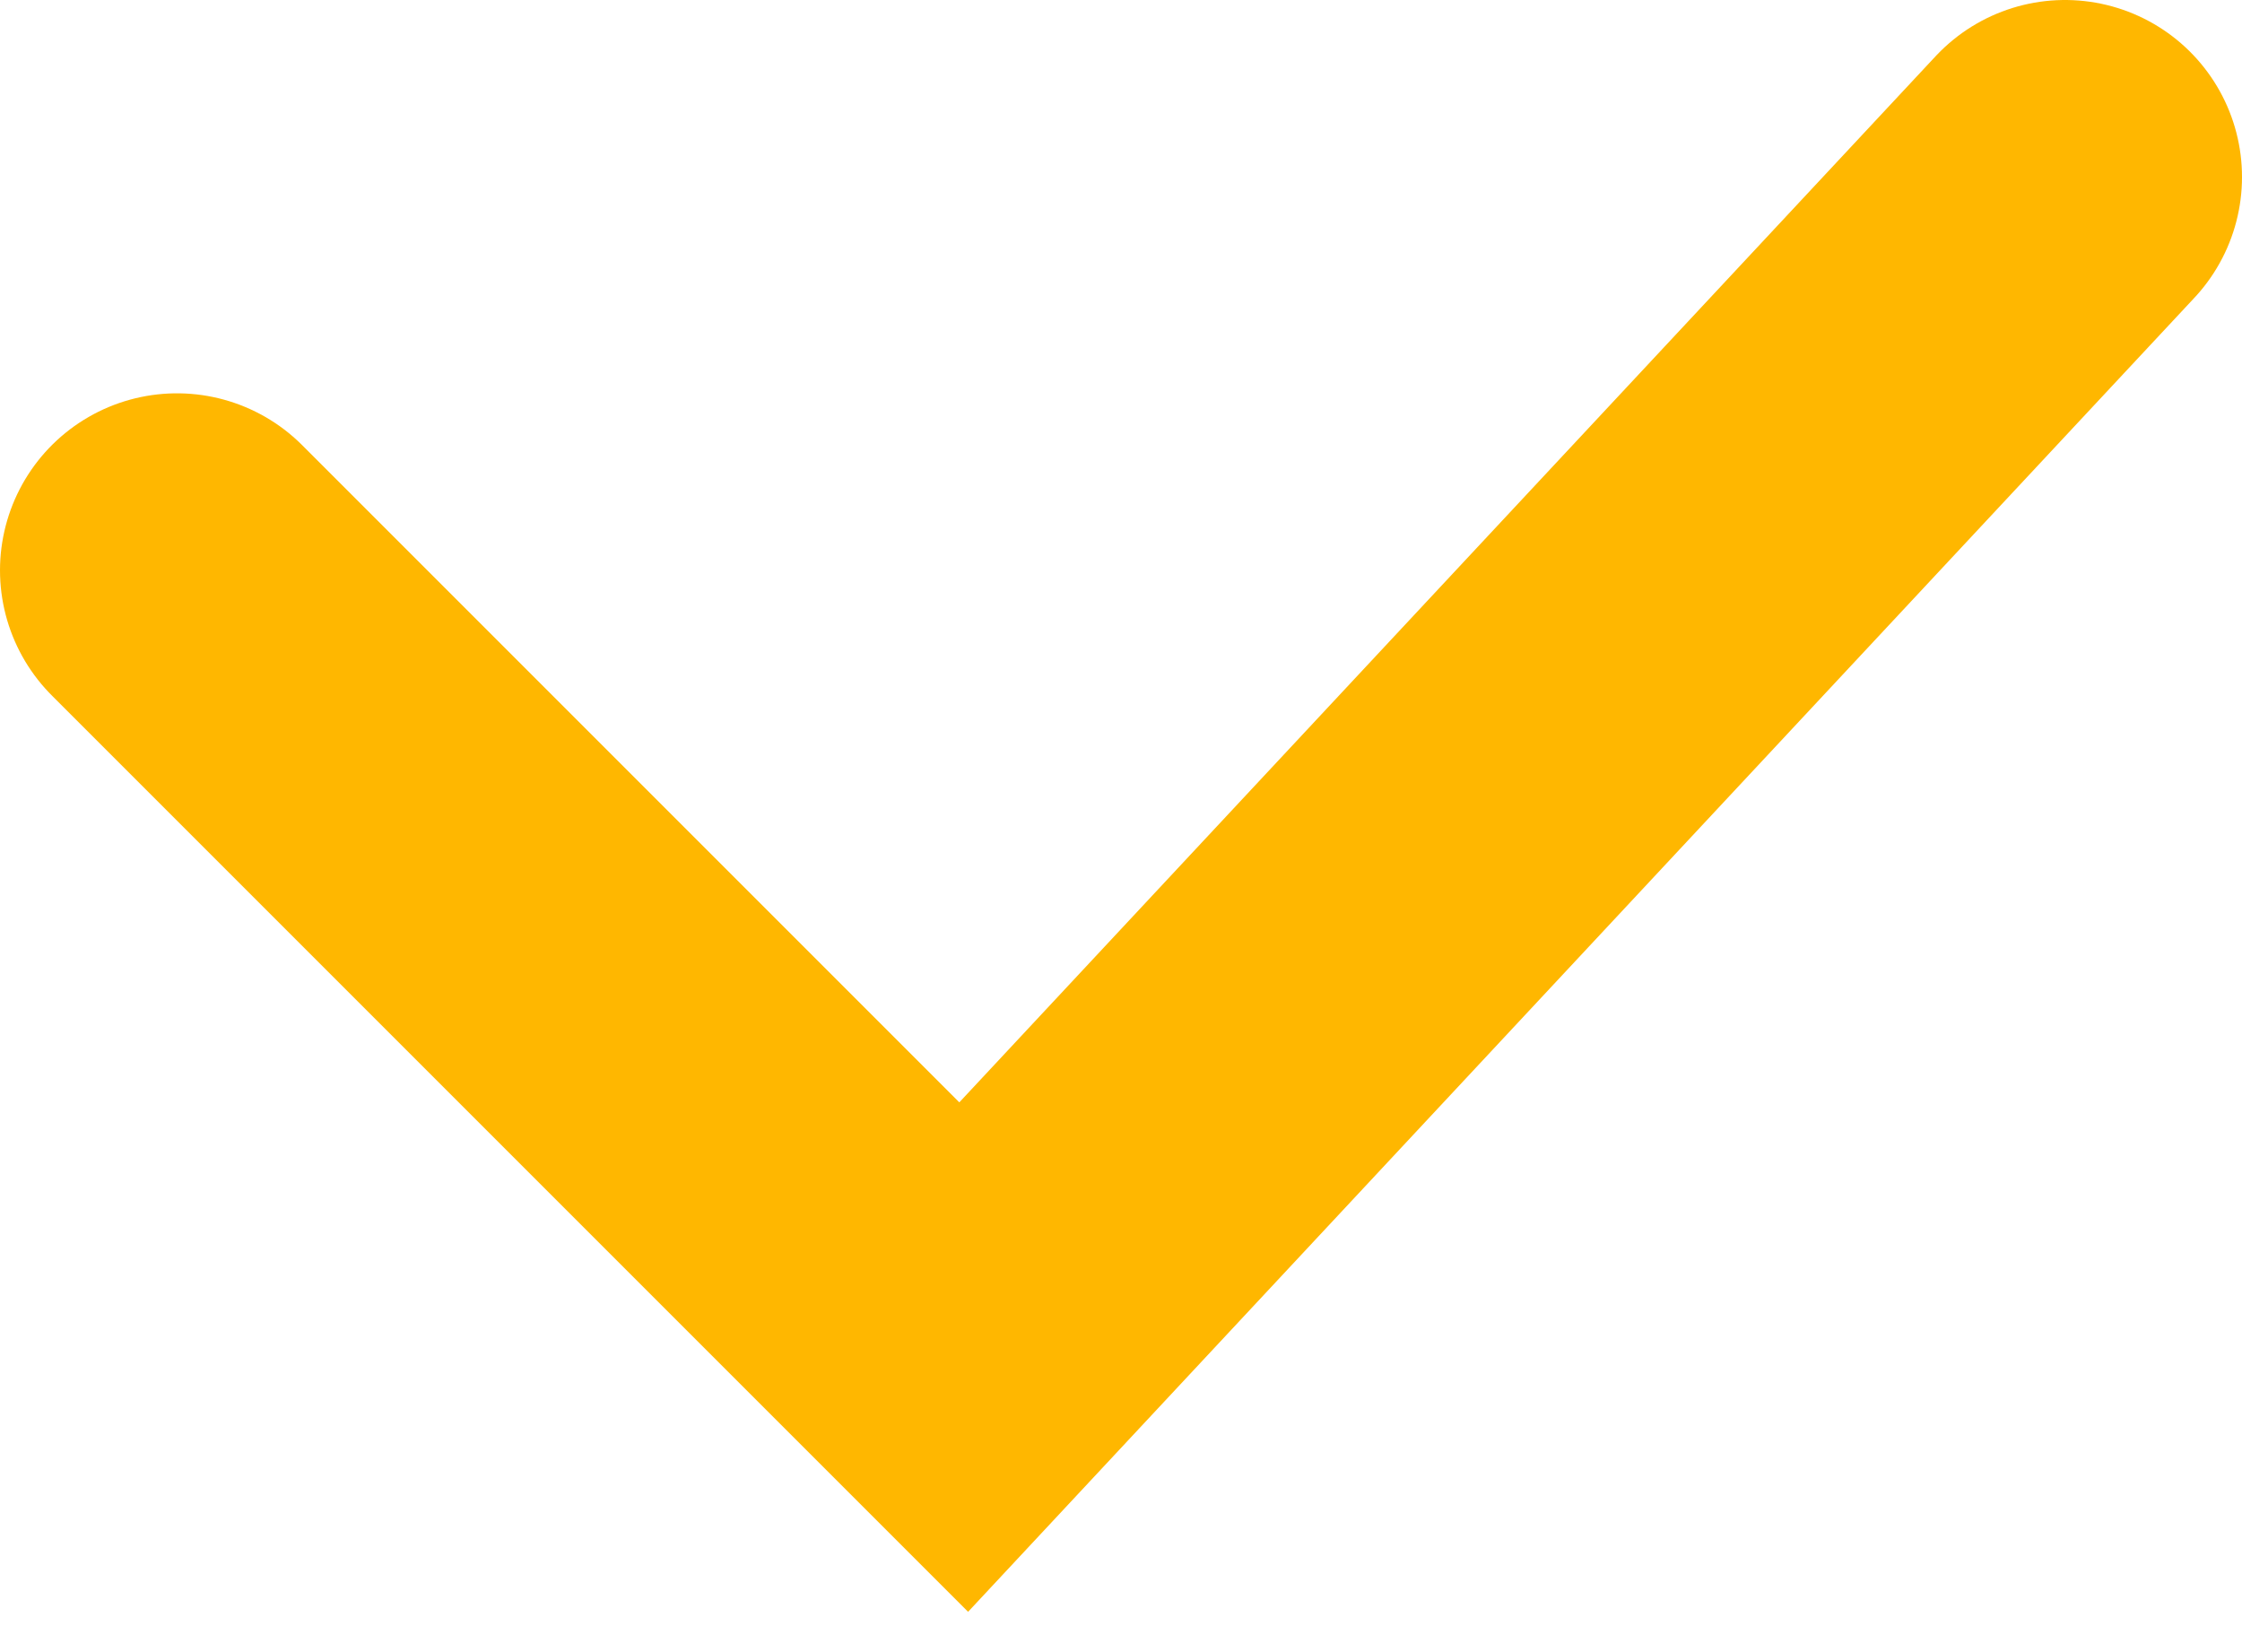
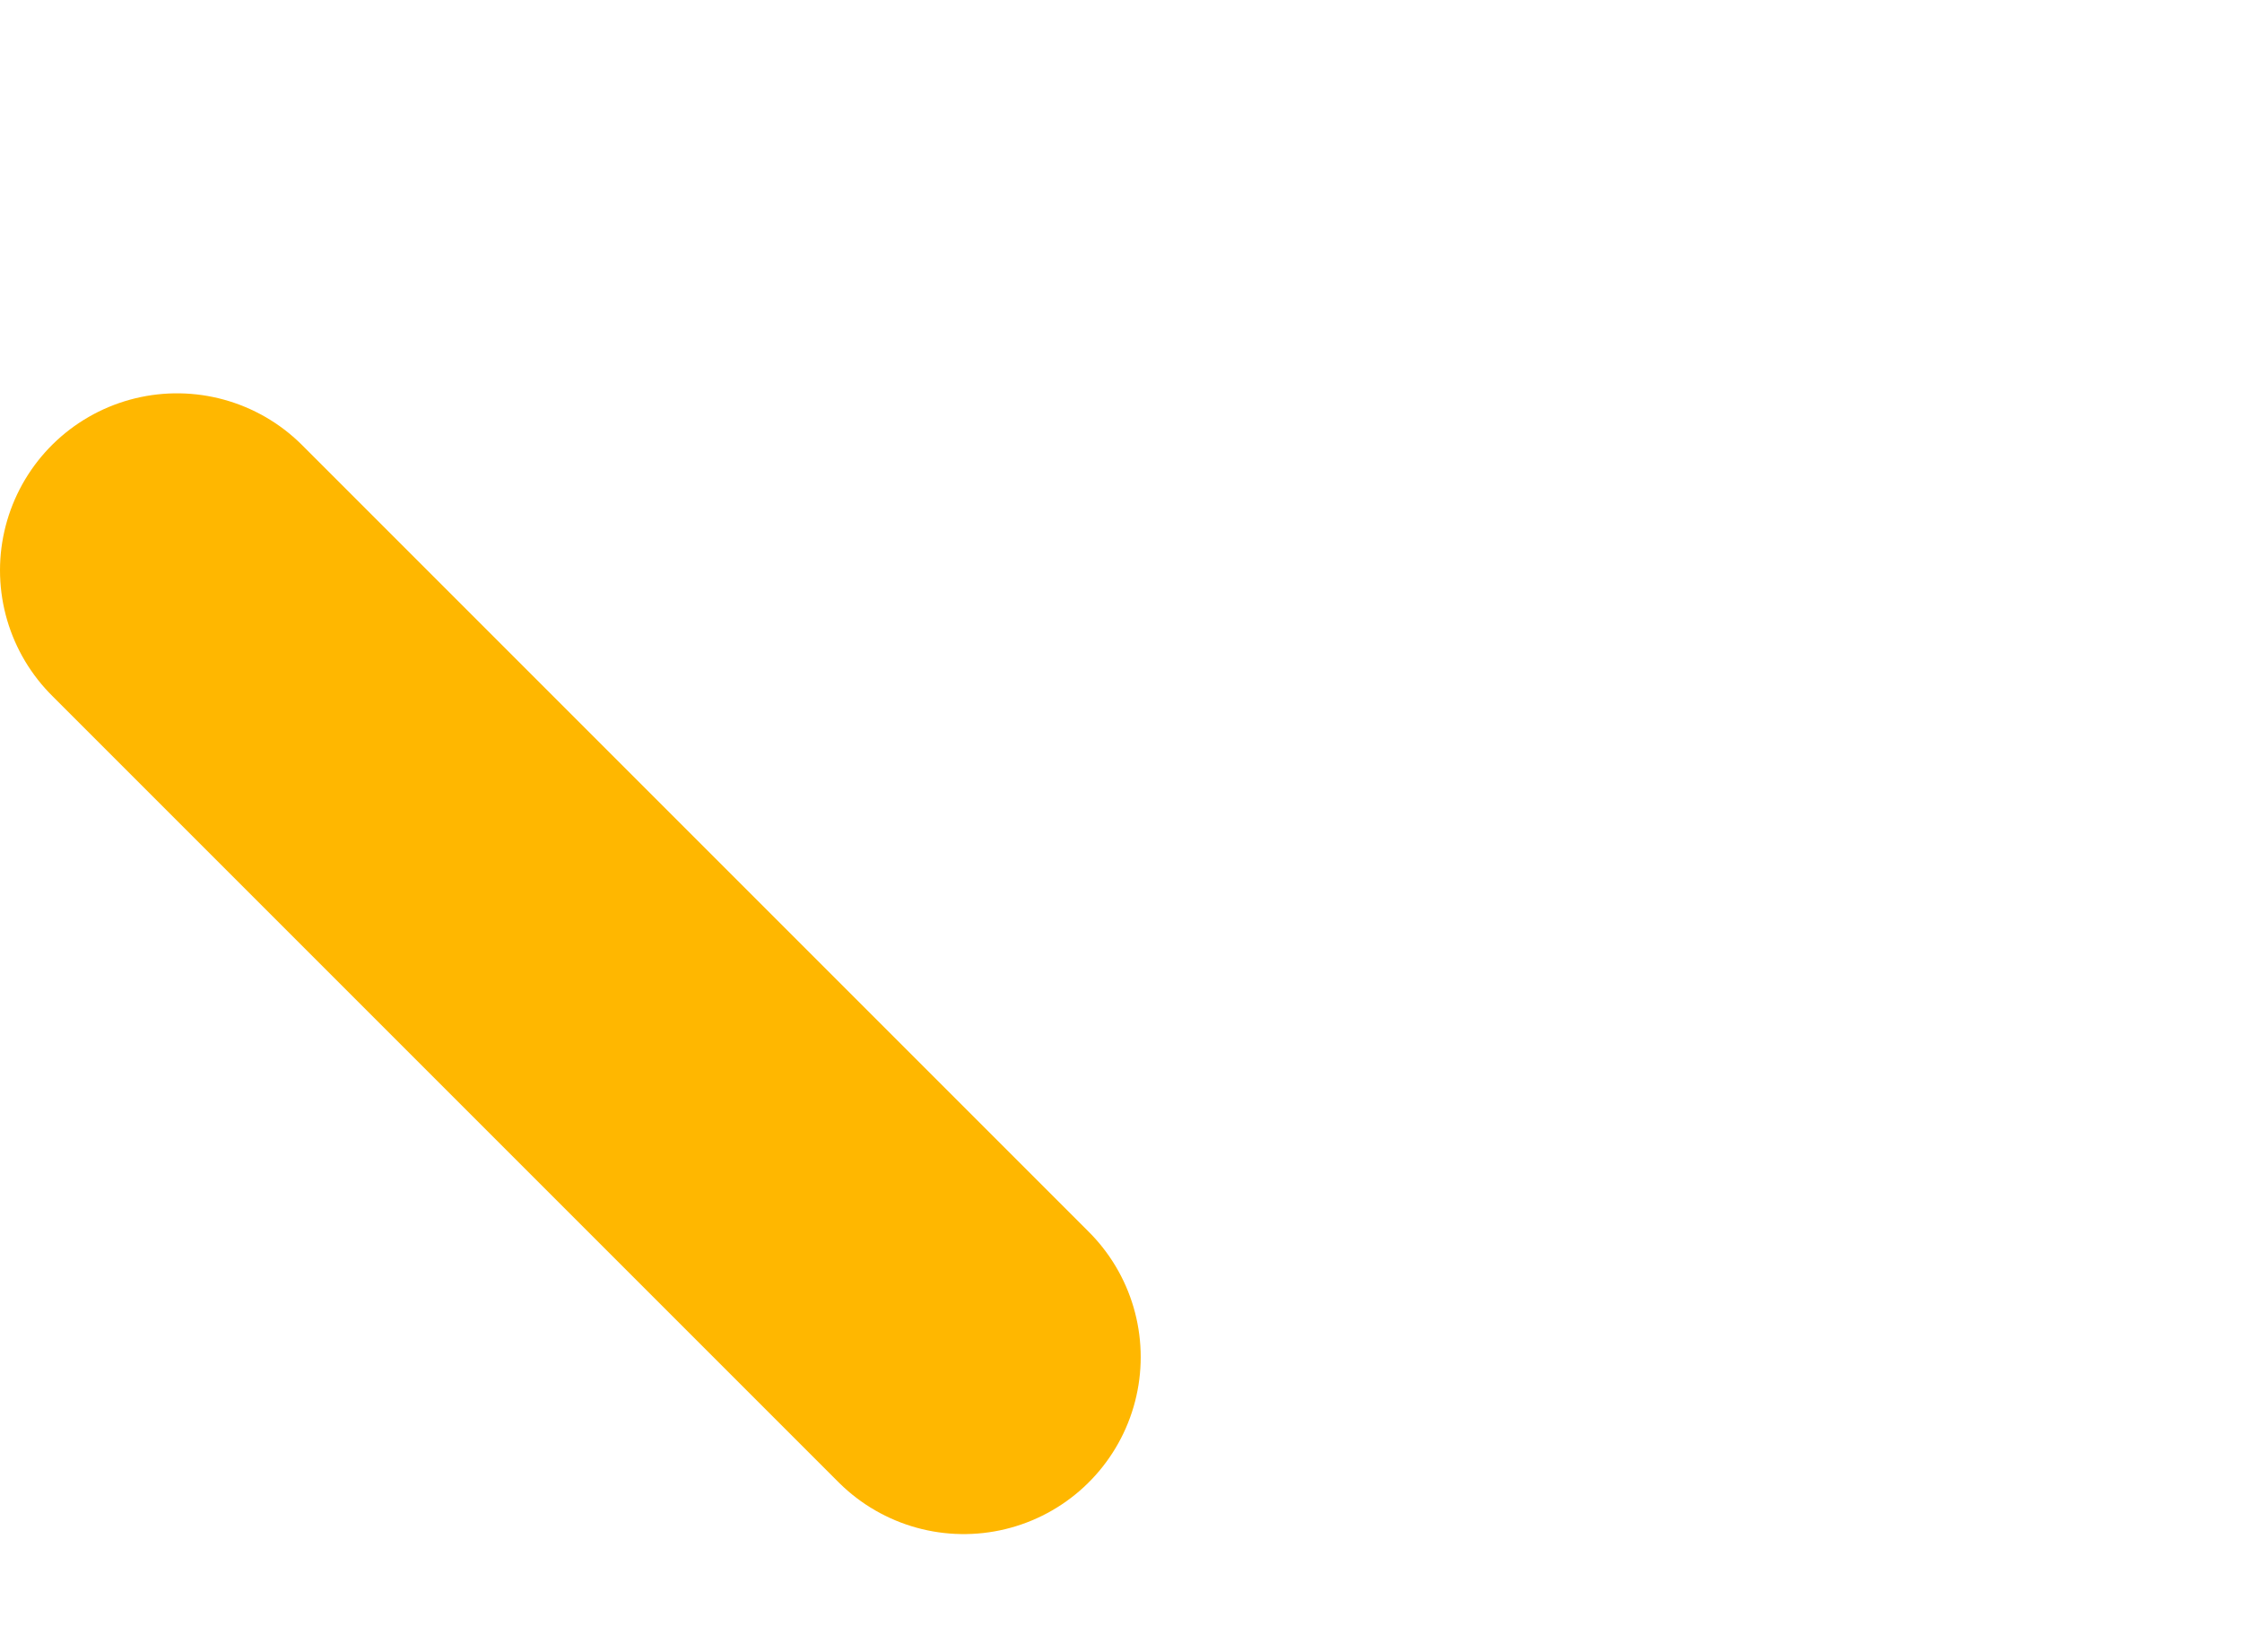
<svg xmlns="http://www.w3.org/2000/svg" width="19" height="14" viewBox="0 0 19 14" fill="none">
-   <path d="M1.5 4.833L8.167 11.5L17.5 1.5" stroke="#FFB700" stroke-width="3" stroke-linecap="round" />
+   <path d="M1.5 4.833L8.167 11.5" stroke="#FFB700" stroke-width="3" stroke-linecap="round" />
</svg>